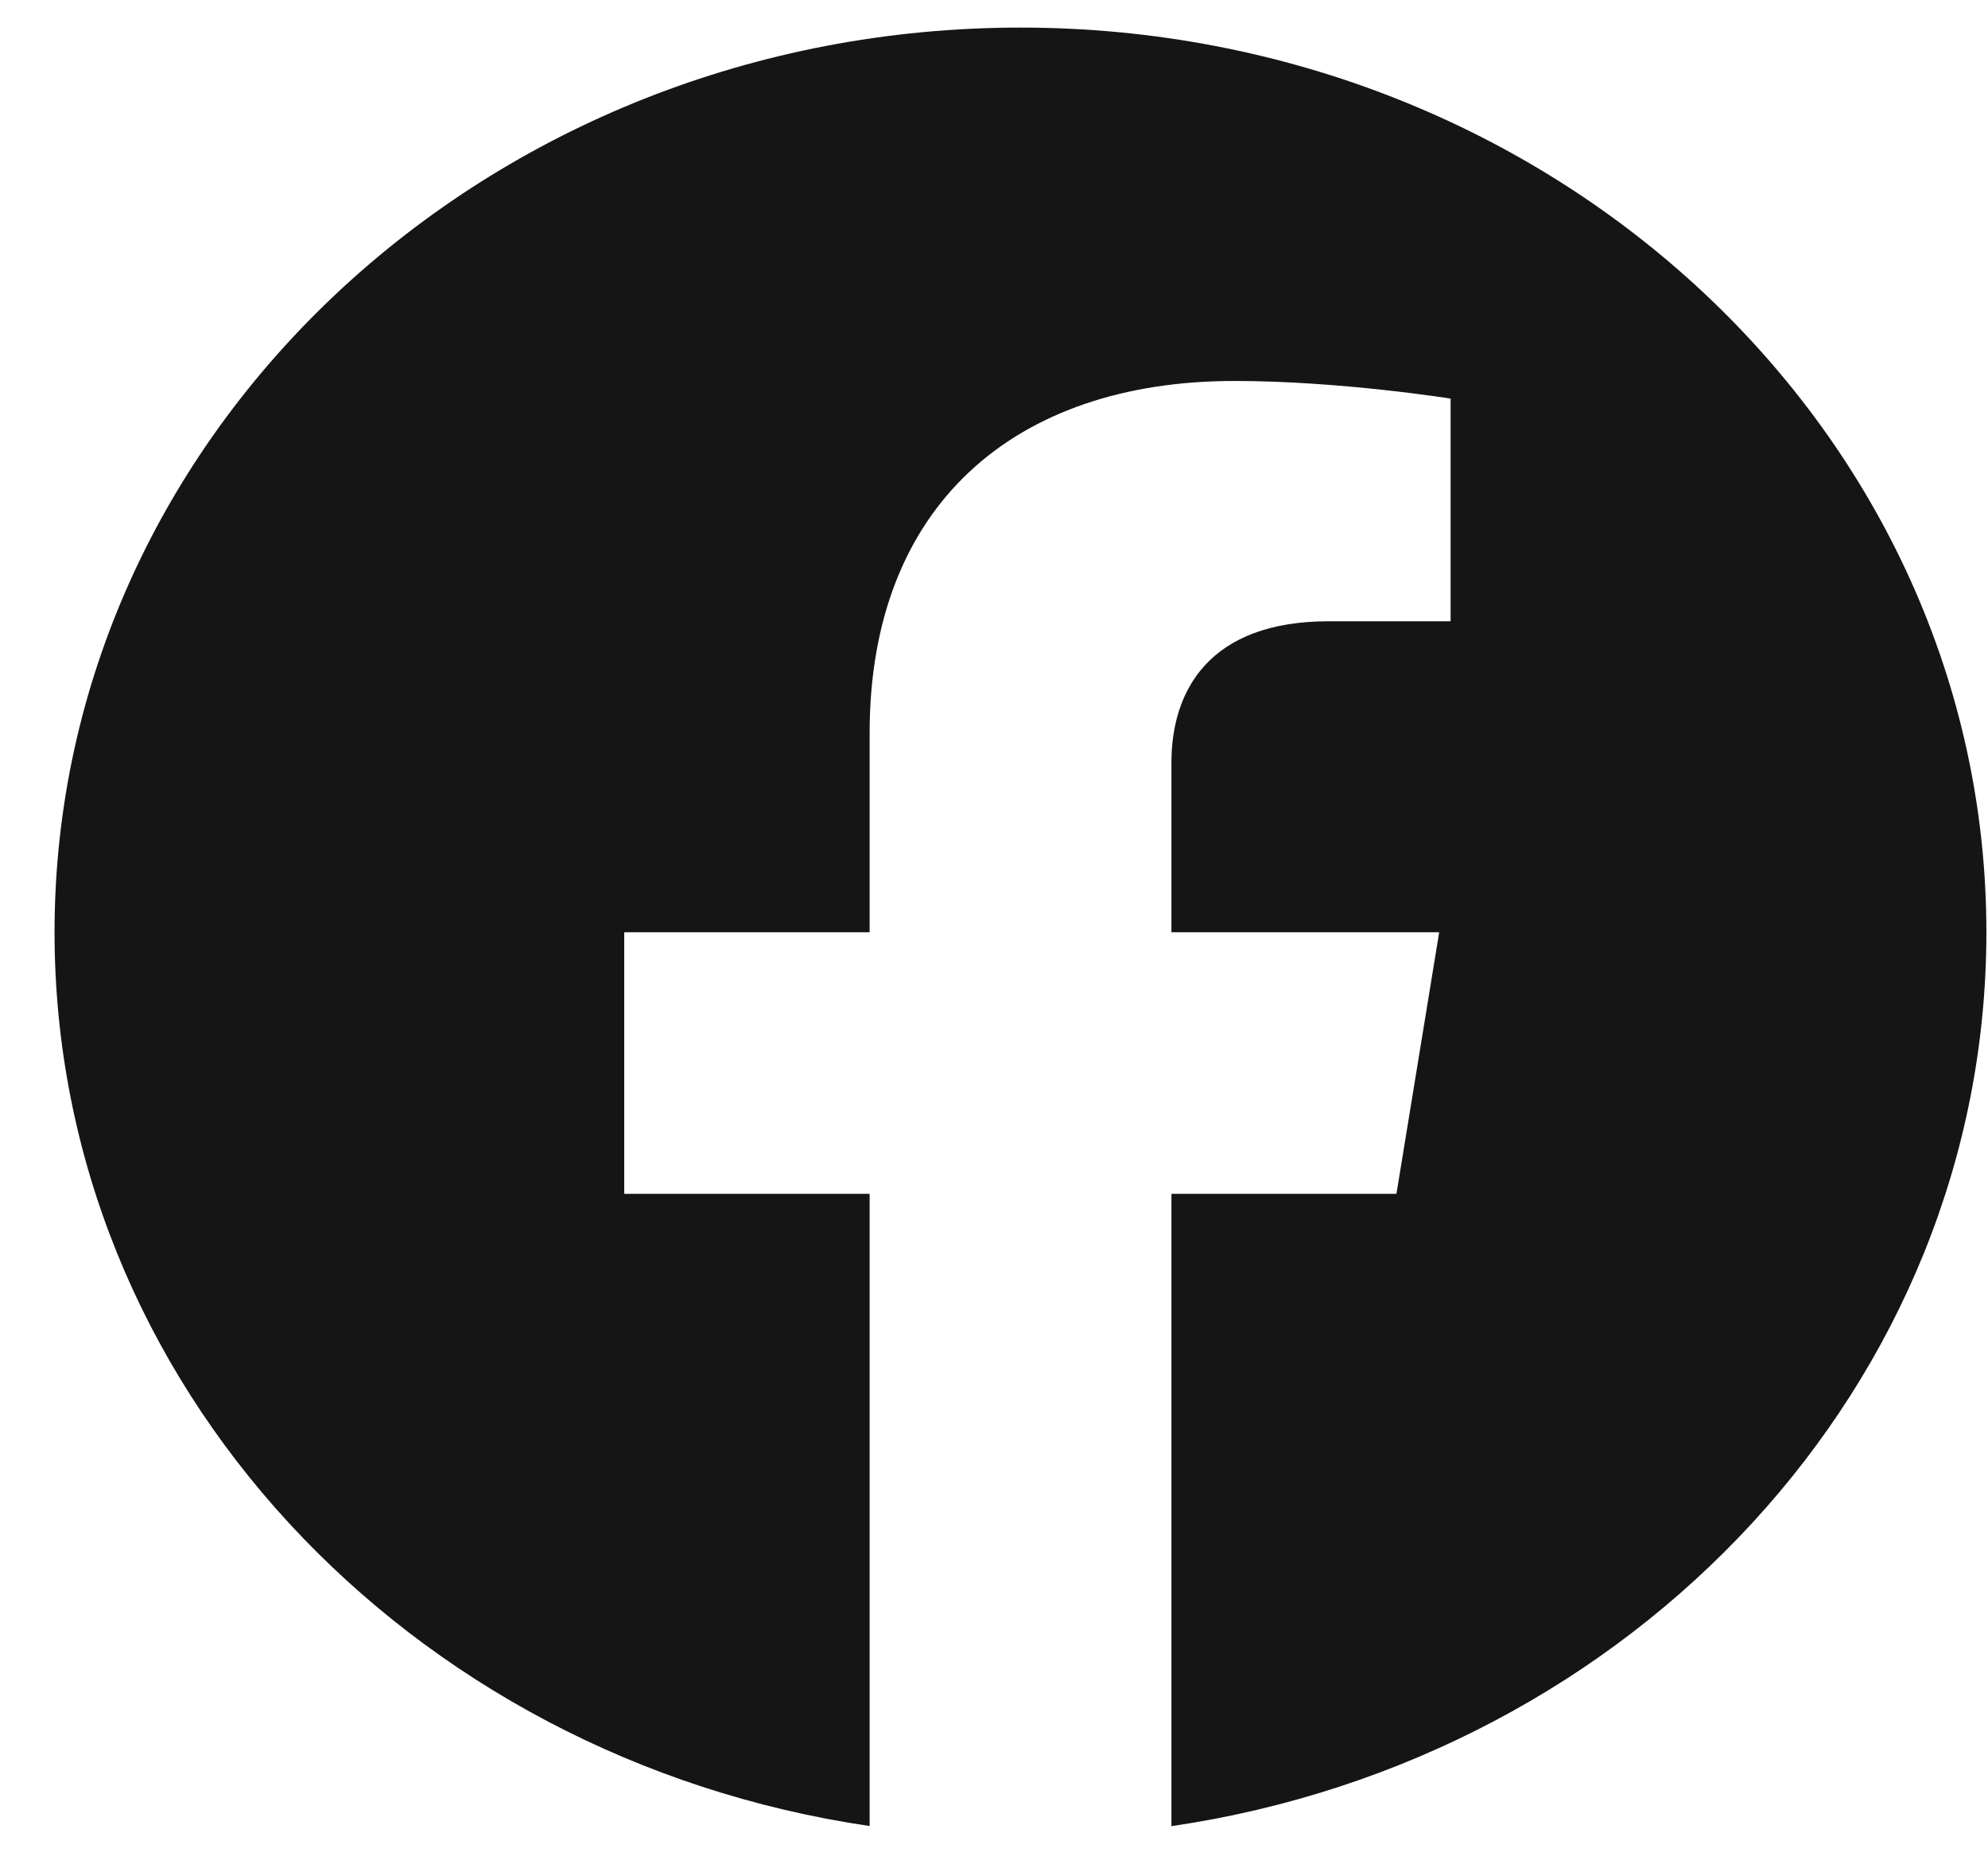
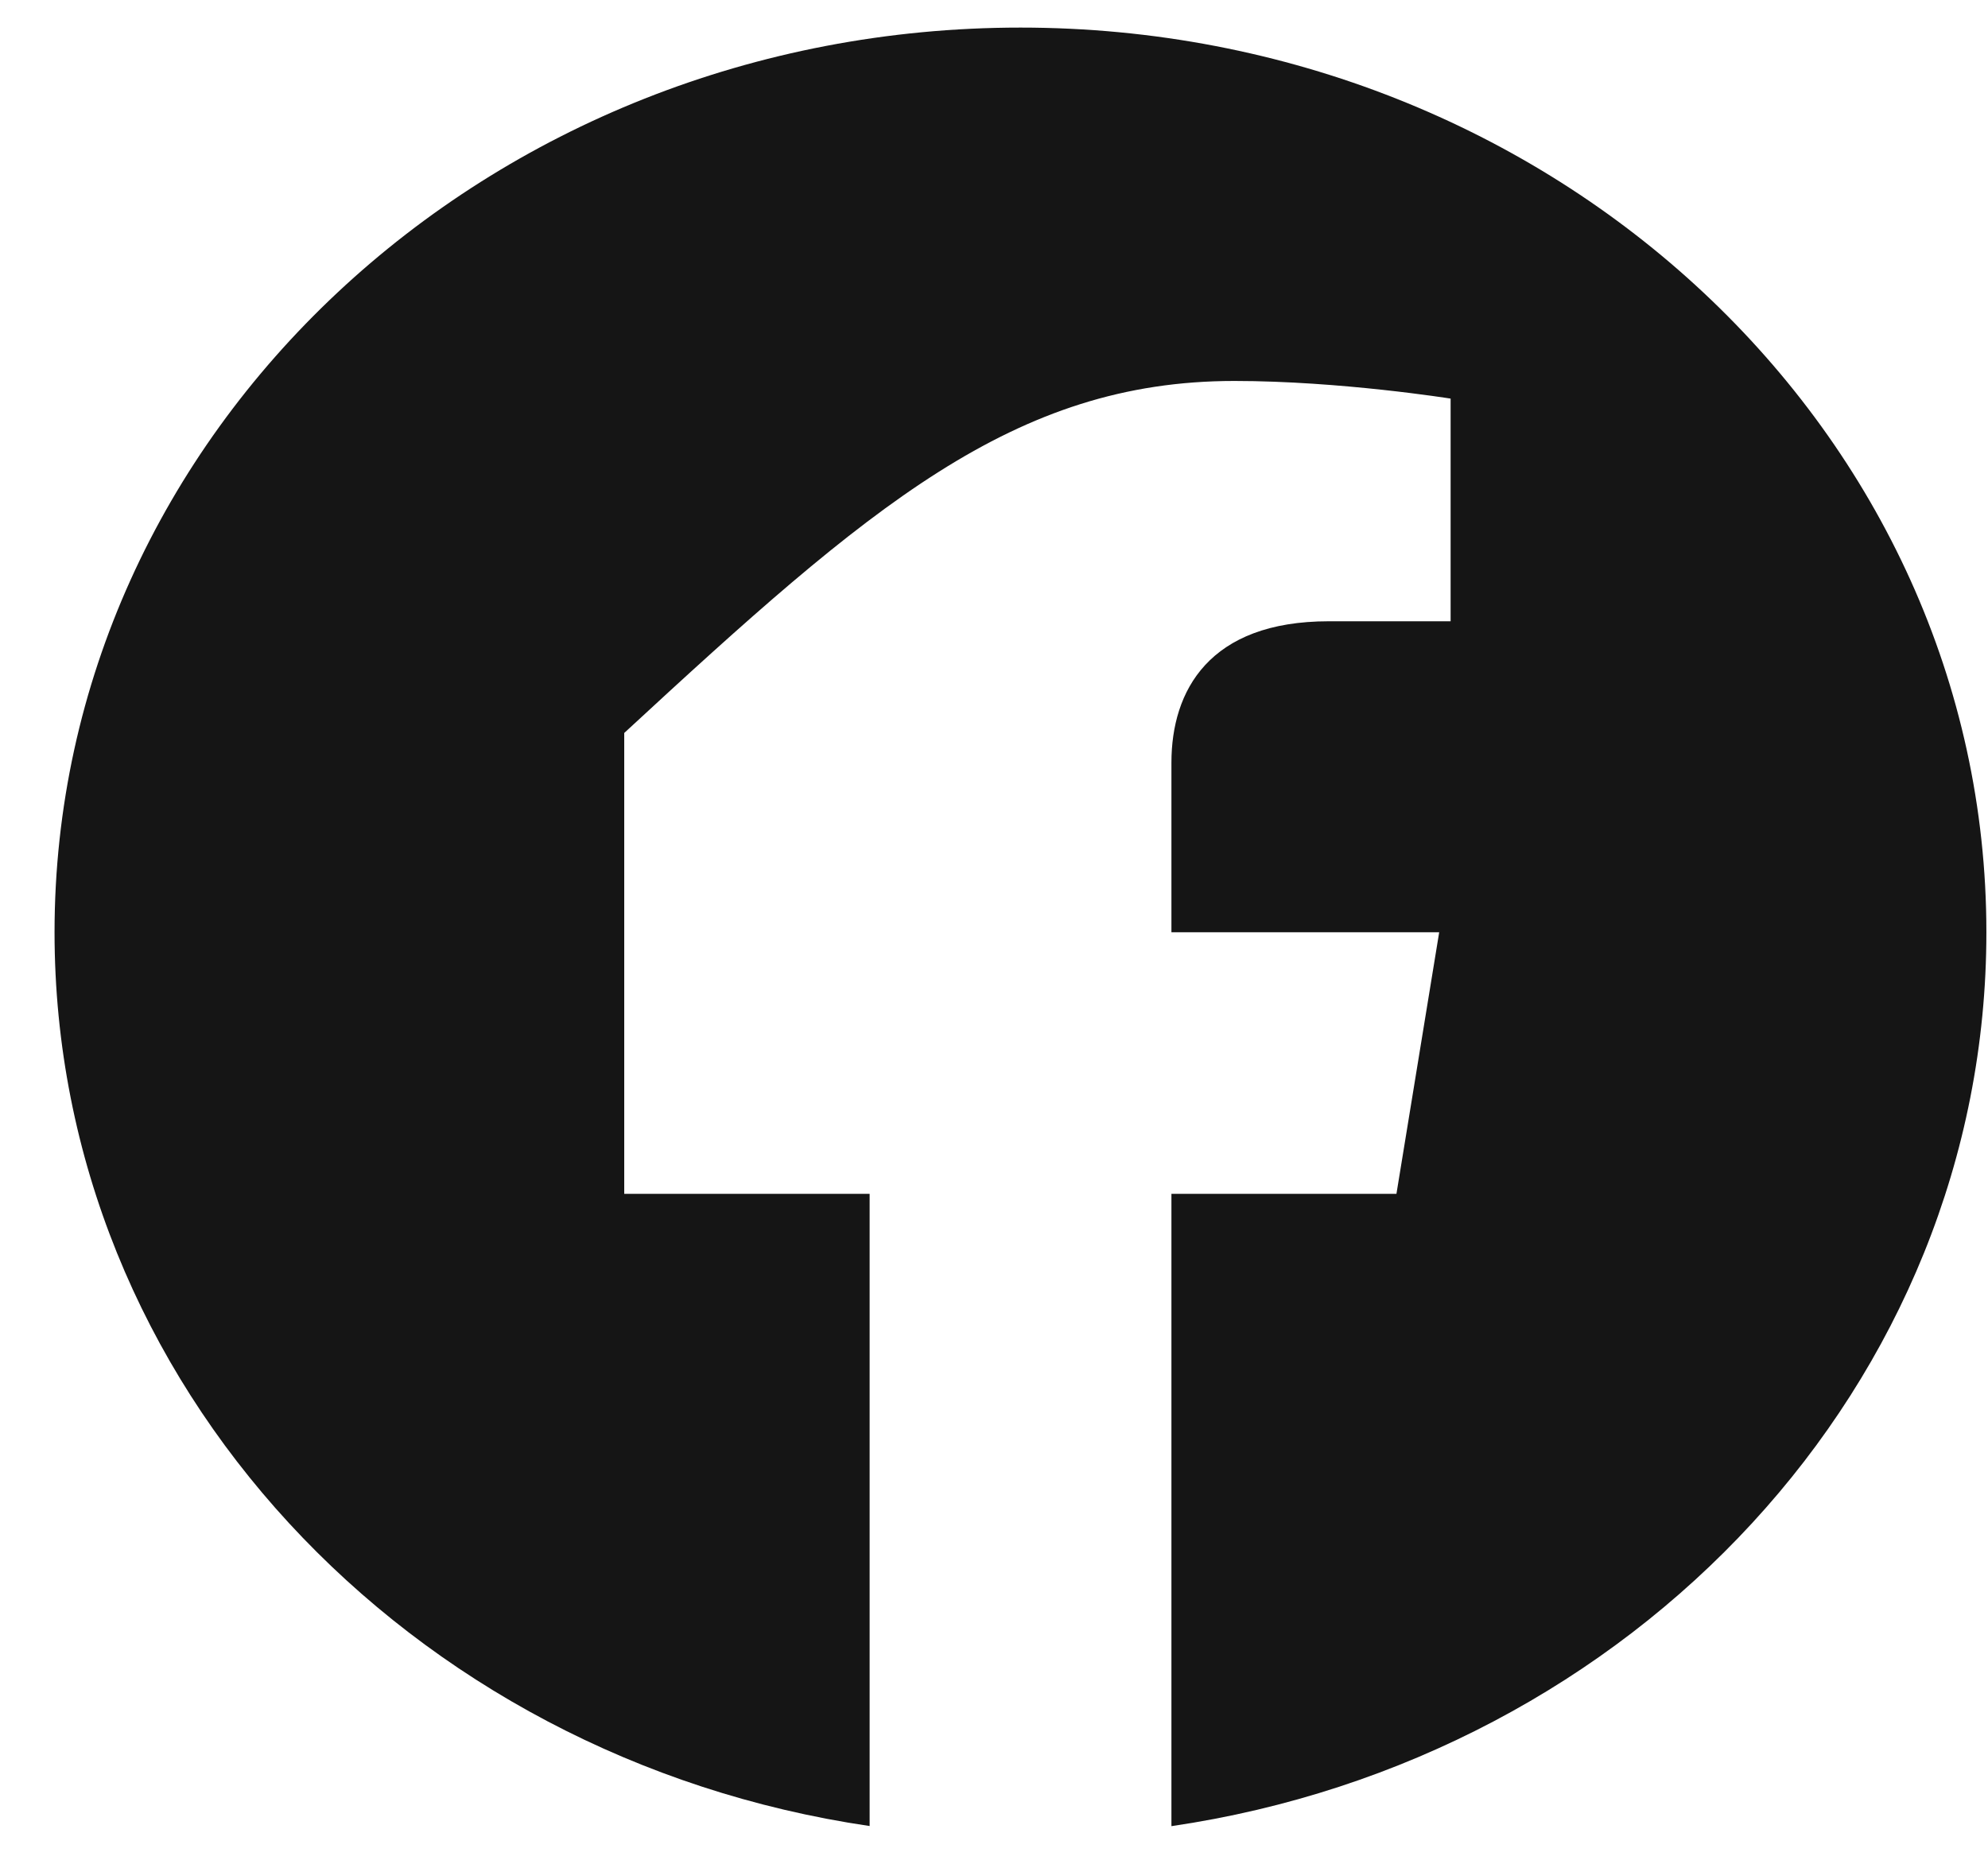
<svg xmlns="http://www.w3.org/2000/svg" width="16" height="15" viewBox="0 0 16 15" fill="none">
-   <path fill-rule="evenodd" clip-rule="evenodd" d="M15.987 7.503C15.987 3.482 12.506 0.222 8.213 0.222C3.92 0.222 0.439 3.482 0.439 7.503C0.439 11.137 3.282 14.15 6.999 14.696V9.608H5.024V7.503H6.999V5.899C6.999 4.074 8.159 3.066 9.935 3.066C10.786 3.066 11.675 3.208 11.675 3.208V5H10.695C9.729 5 9.428 5.561 9.428 6.138V7.503H11.583L11.239 9.608H9.428V14.697C13.145 14.151 15.987 11.138 15.987 7.503V7.503Z" fill="#151515" />
+   <path fill-rule="evenodd" clip-rule="evenodd" d="M15.987 7.503C15.987 3.482 12.506 0.222 8.213 0.222C3.92 0.222 0.439 3.482 0.439 7.503C0.439 11.137 3.282 14.15 6.999 14.696V9.608H5.024V7.503V5.899C6.999 4.074 8.159 3.066 9.935 3.066C10.786 3.066 11.675 3.208 11.675 3.208V5H10.695C9.729 5 9.428 5.561 9.428 6.138V7.503H11.583L11.239 9.608H9.428V14.697C13.145 14.151 15.987 11.138 15.987 7.503V7.503Z" fill="#151515" />
</svg>